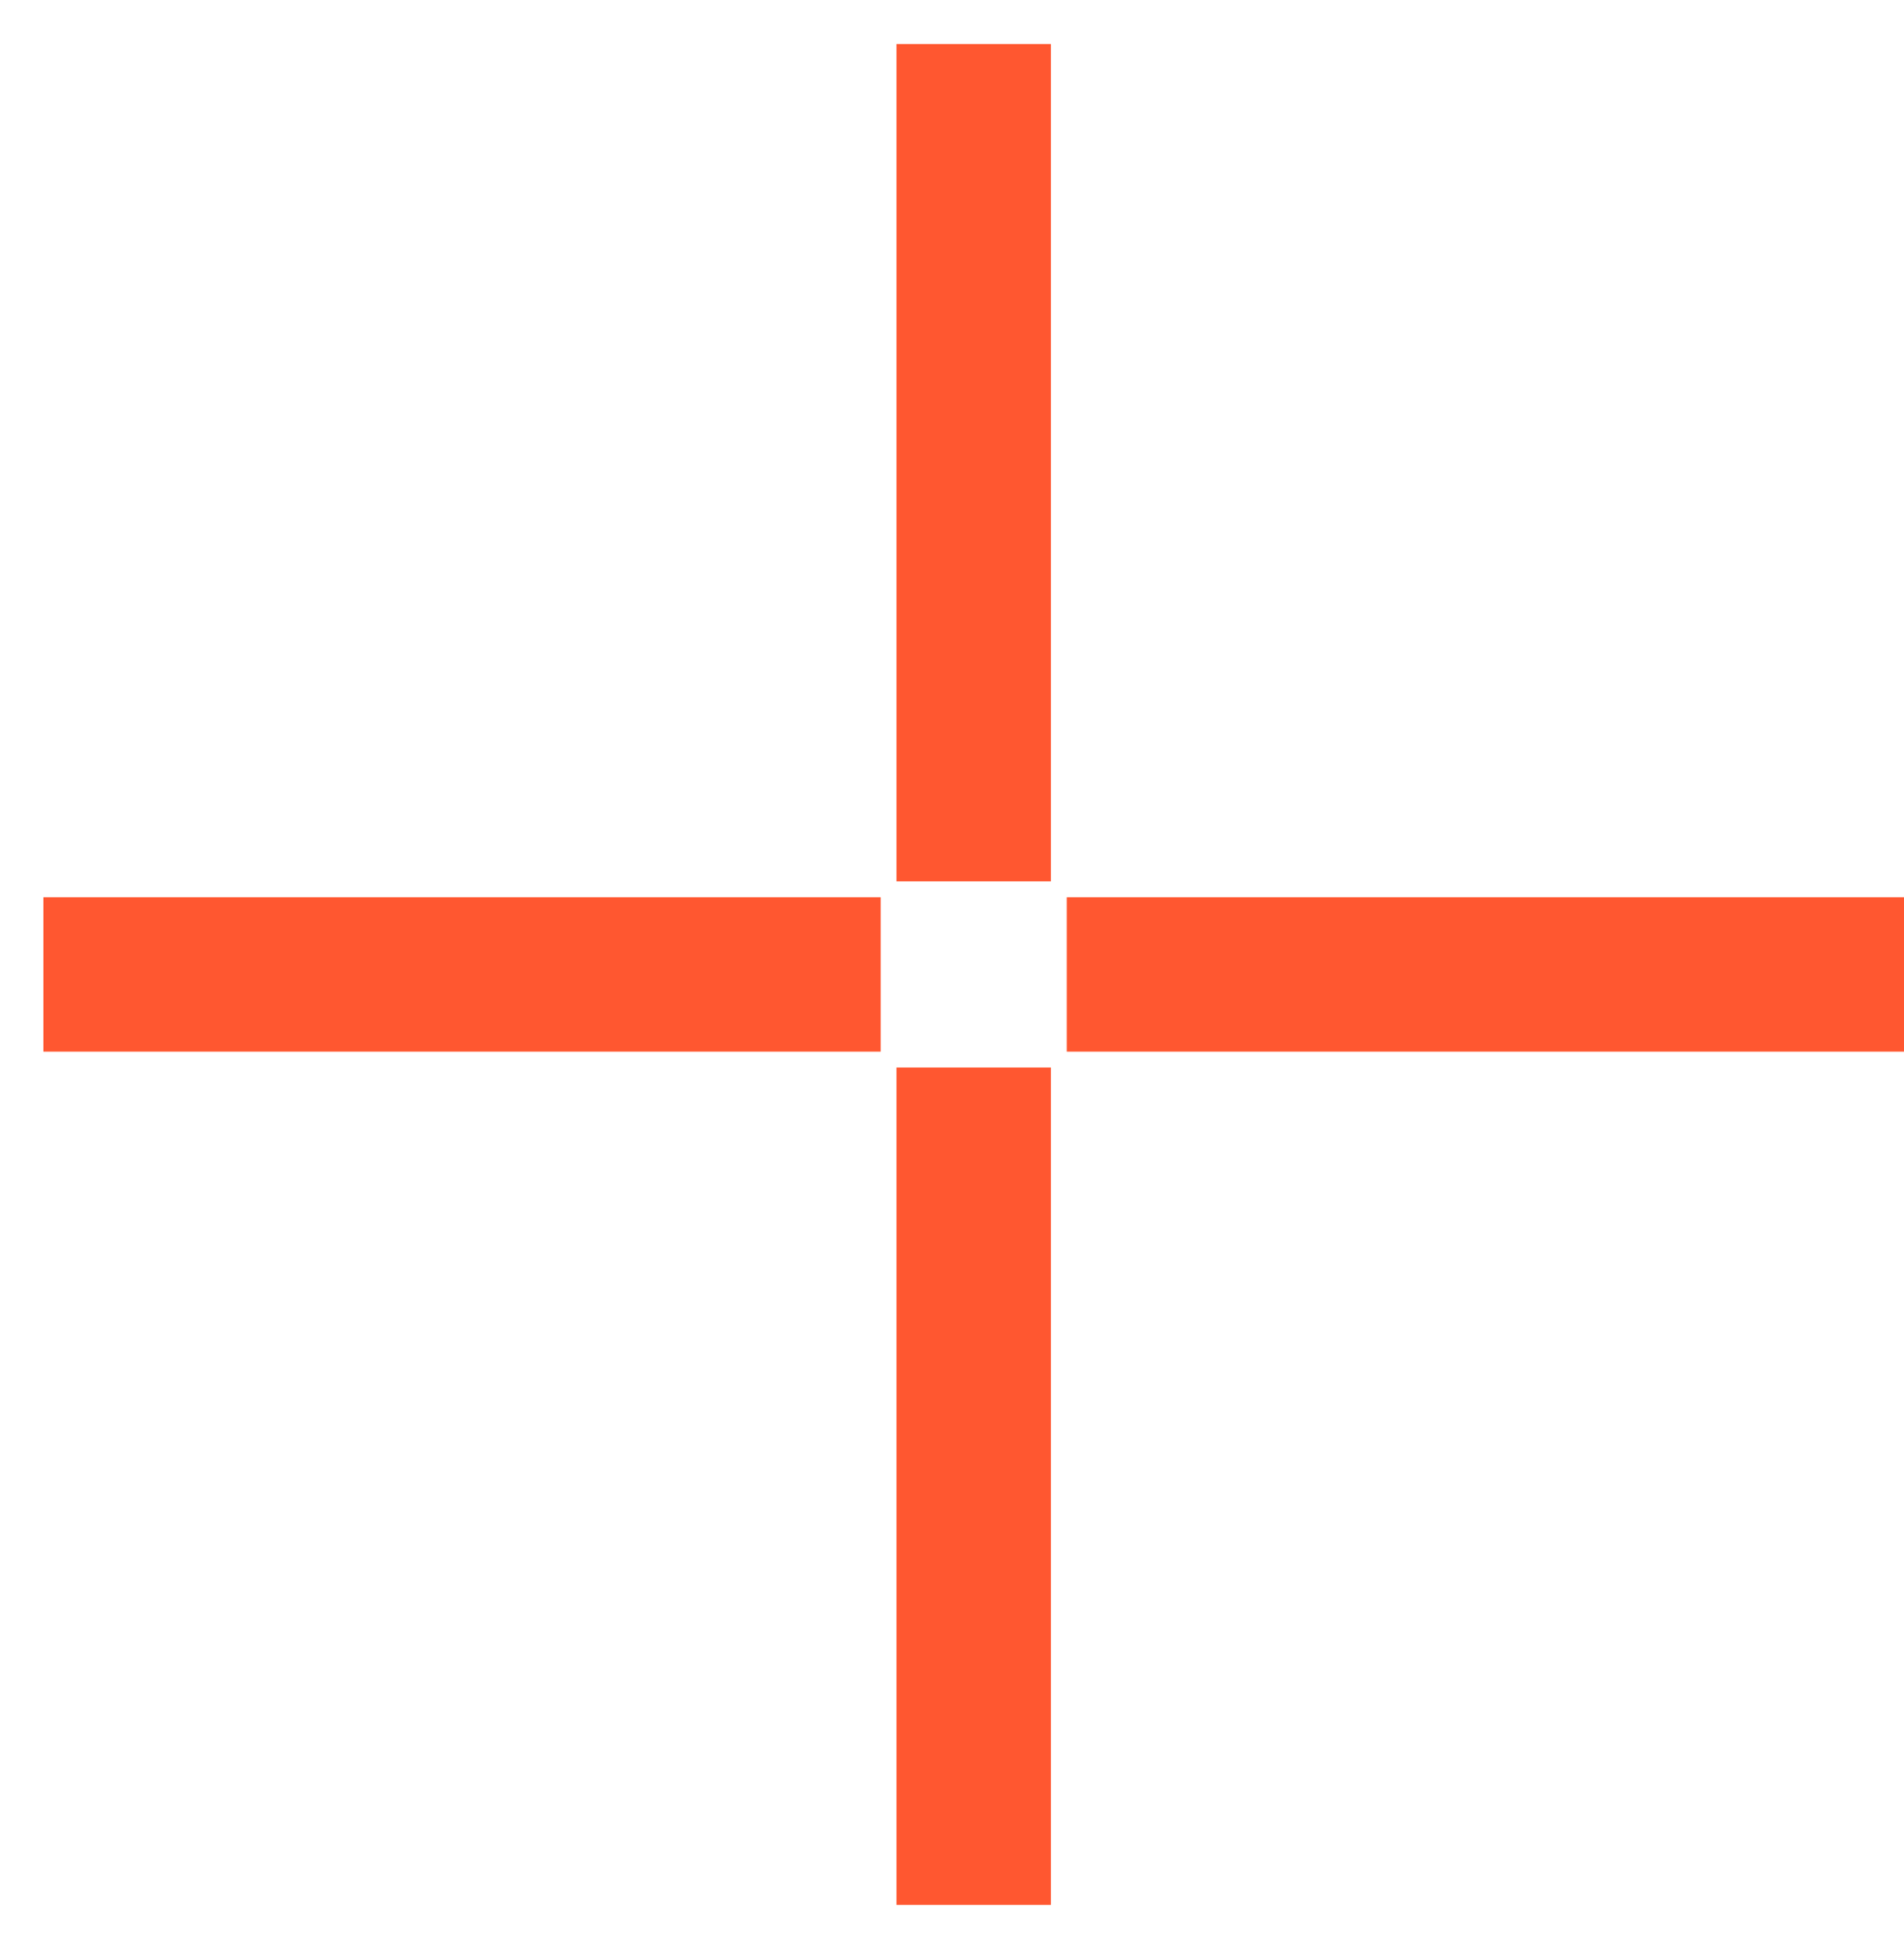
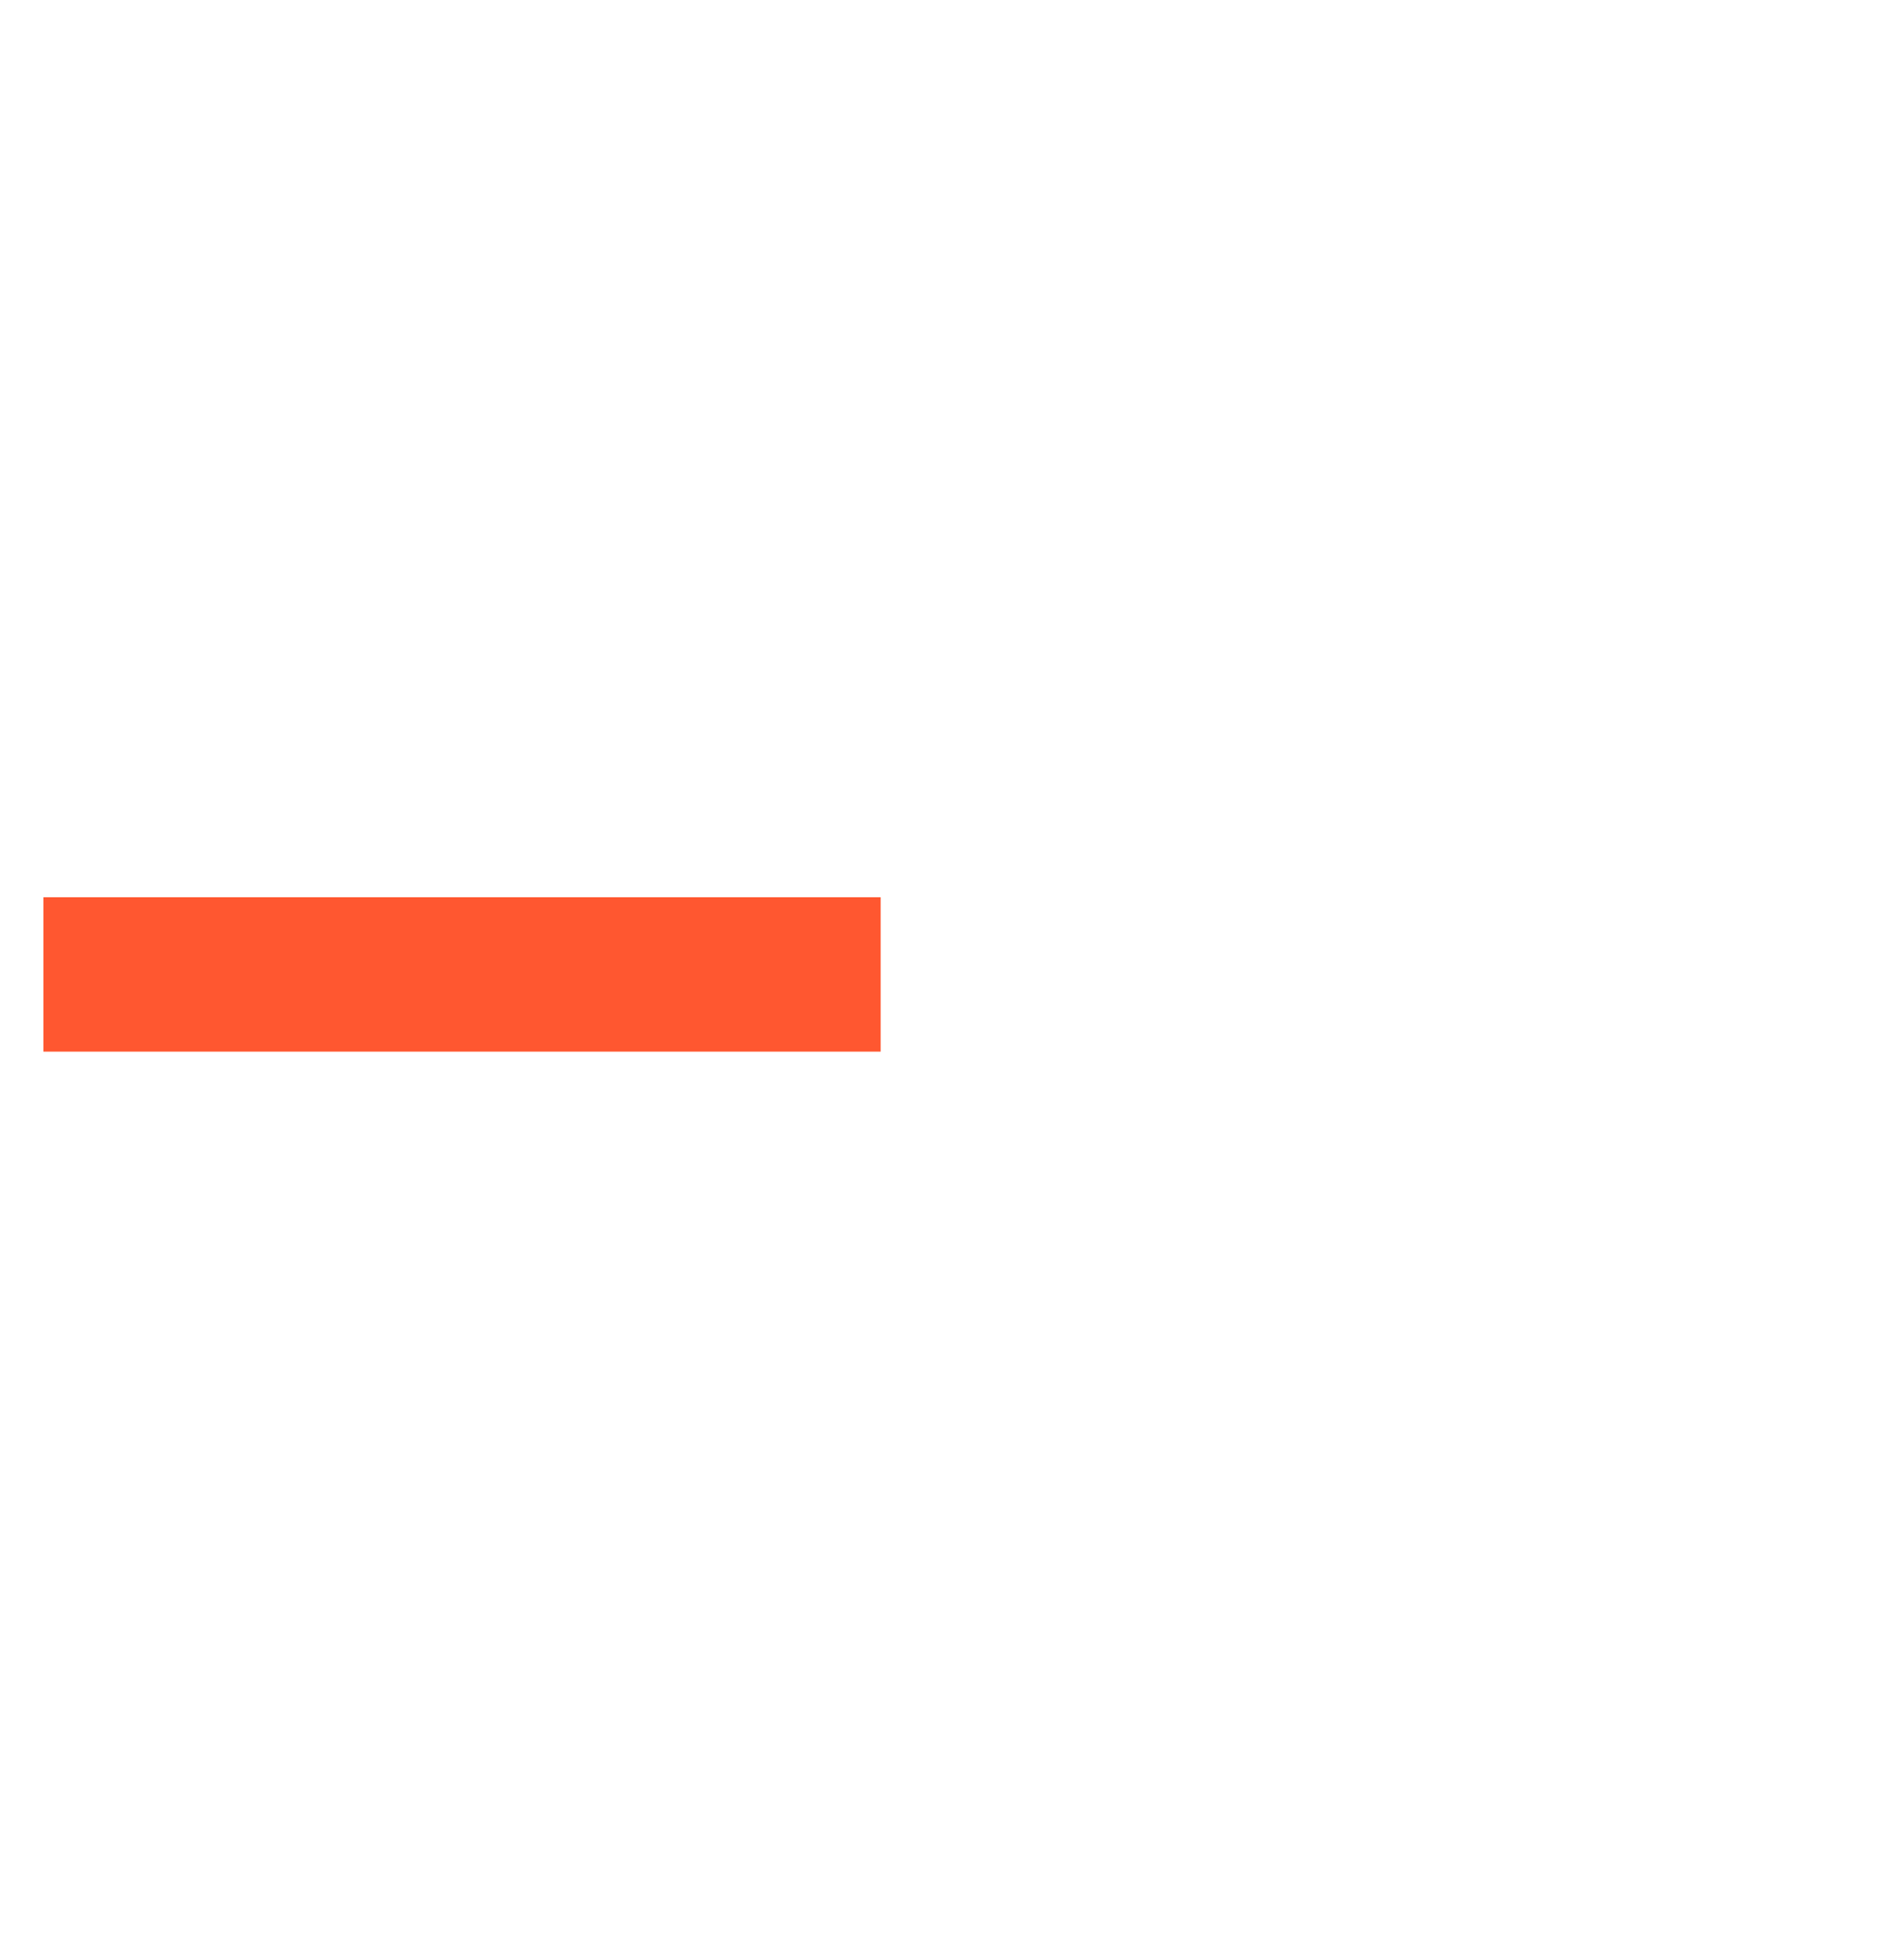
<svg xmlns="http://www.w3.org/2000/svg" width="37" height="38" viewBox="0 0 37 38" fill="none">
-   <path d="M18.922 37.012L18.922 20.742M18.922 17.126L18.922 0.856" stroke="#FF5730" stroke-width="3" />
-   <path d="M20.73 18.934L37 18.934" stroke="#FF5730" stroke-width="3" />
  <path d="M0.844 18.934L17.114 18.934" stroke="#FF5730" stroke-width="3" />
</svg>